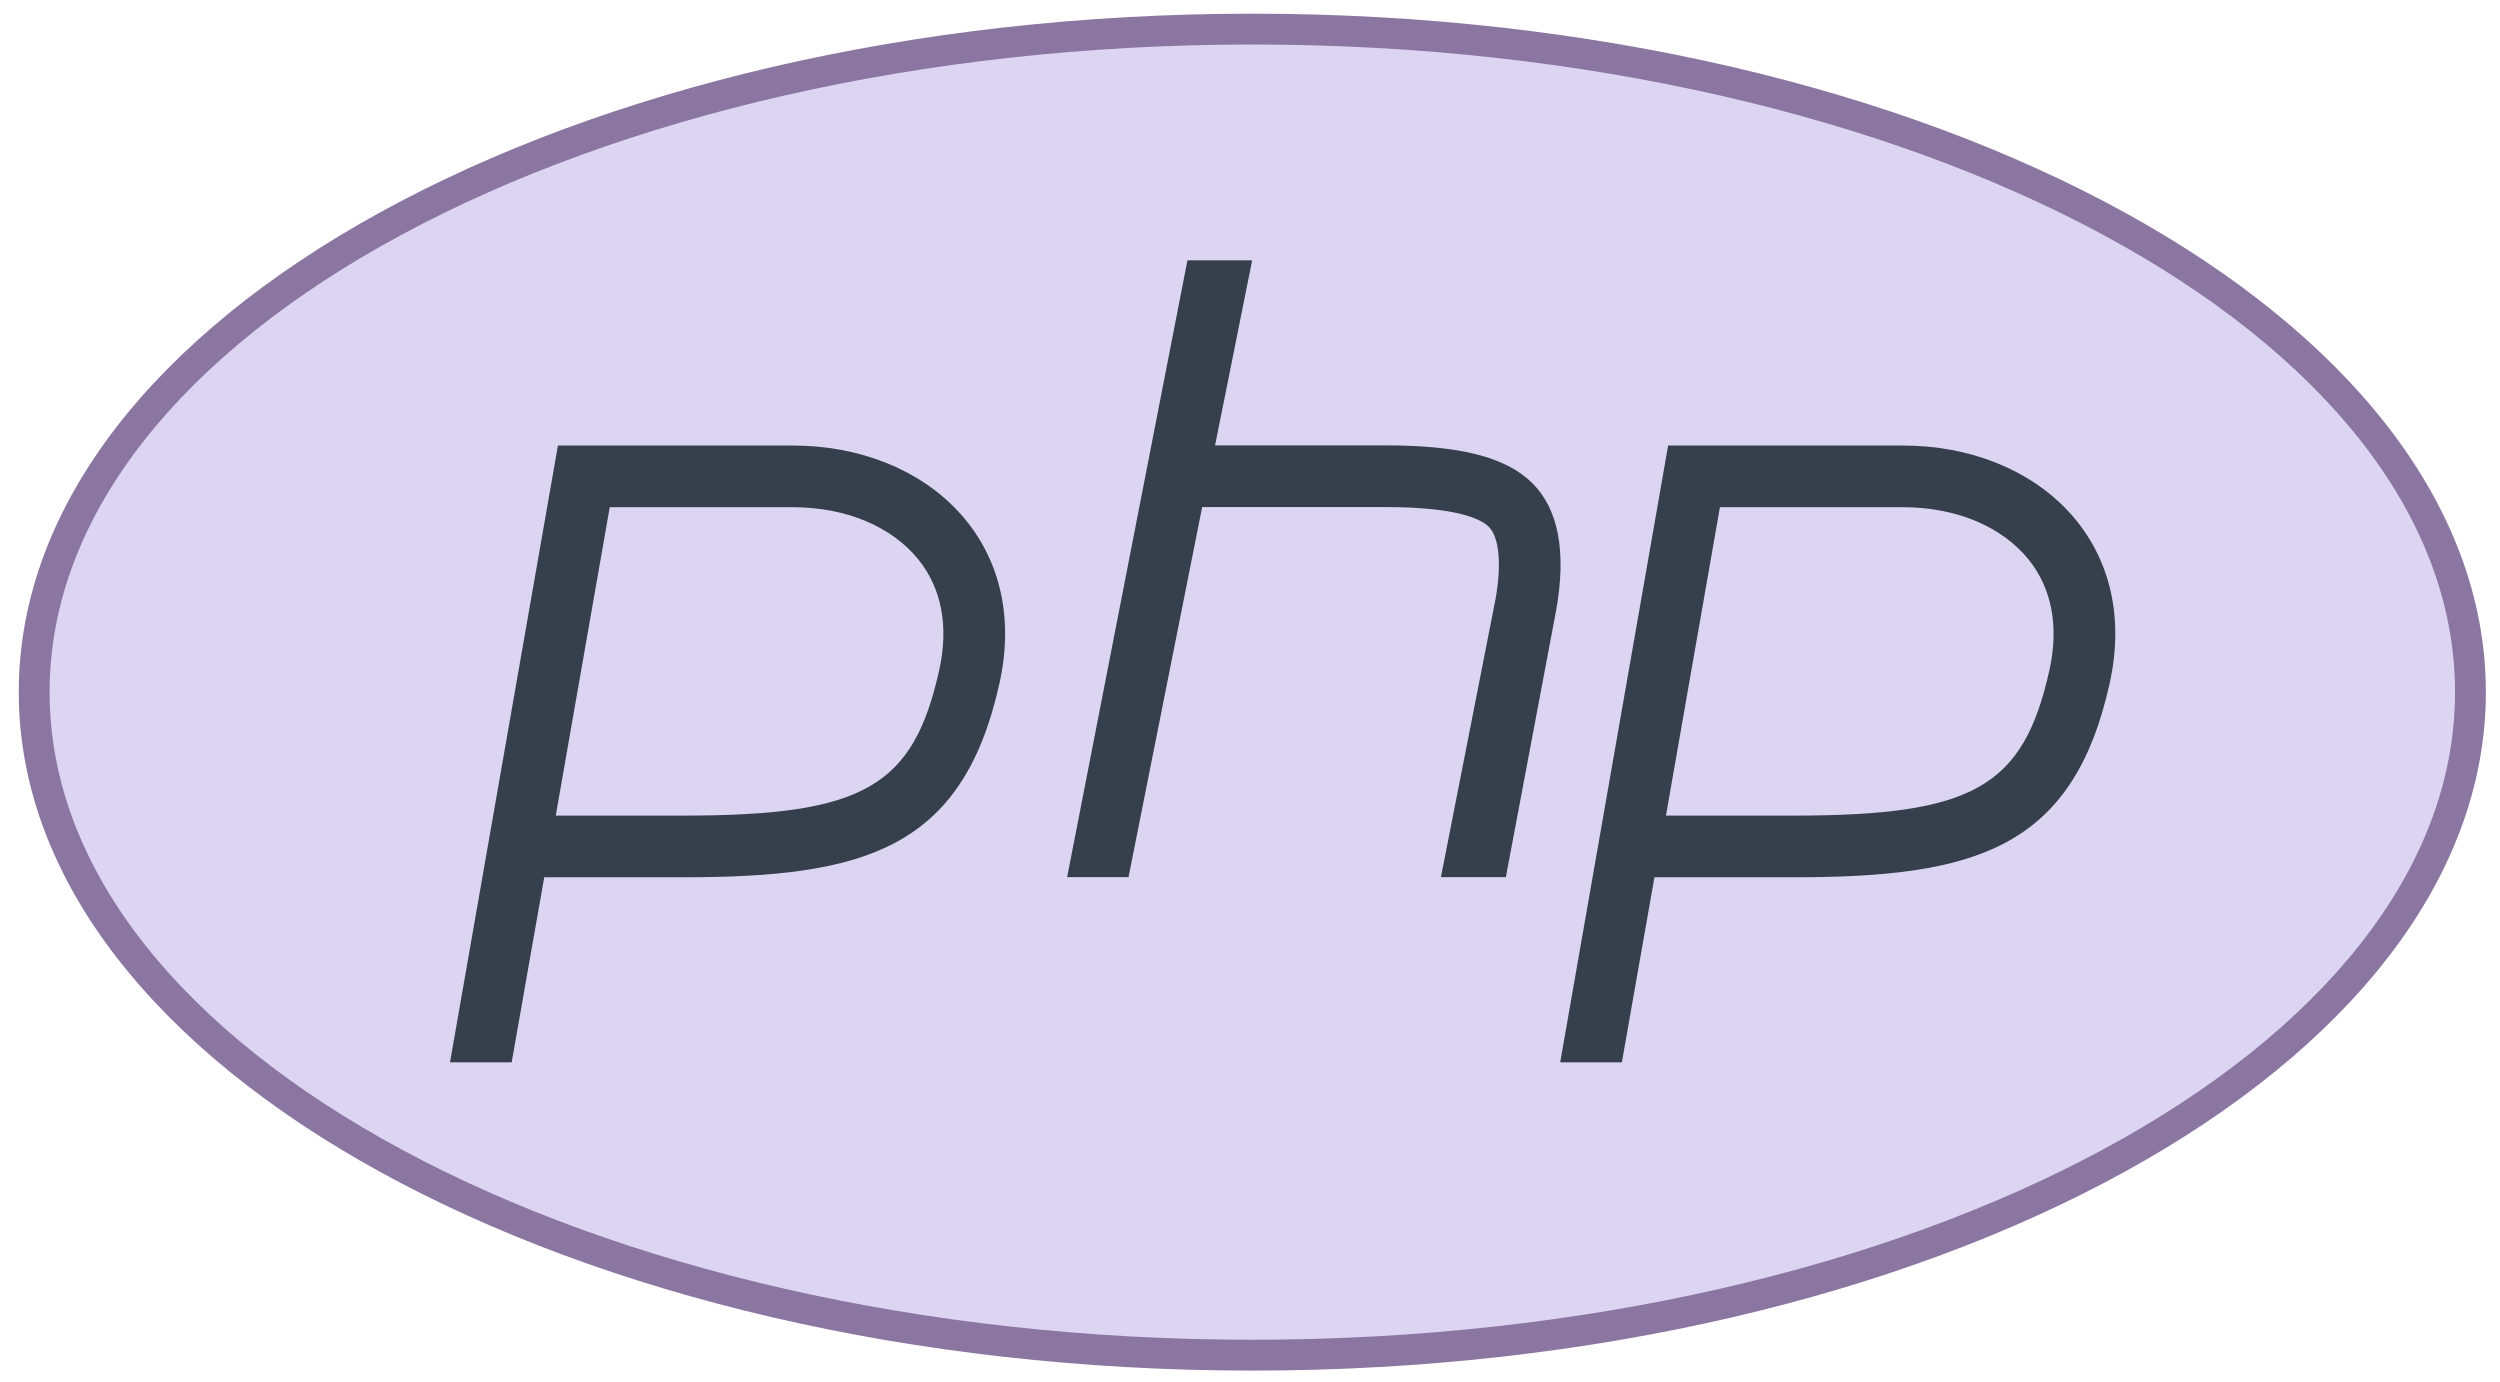
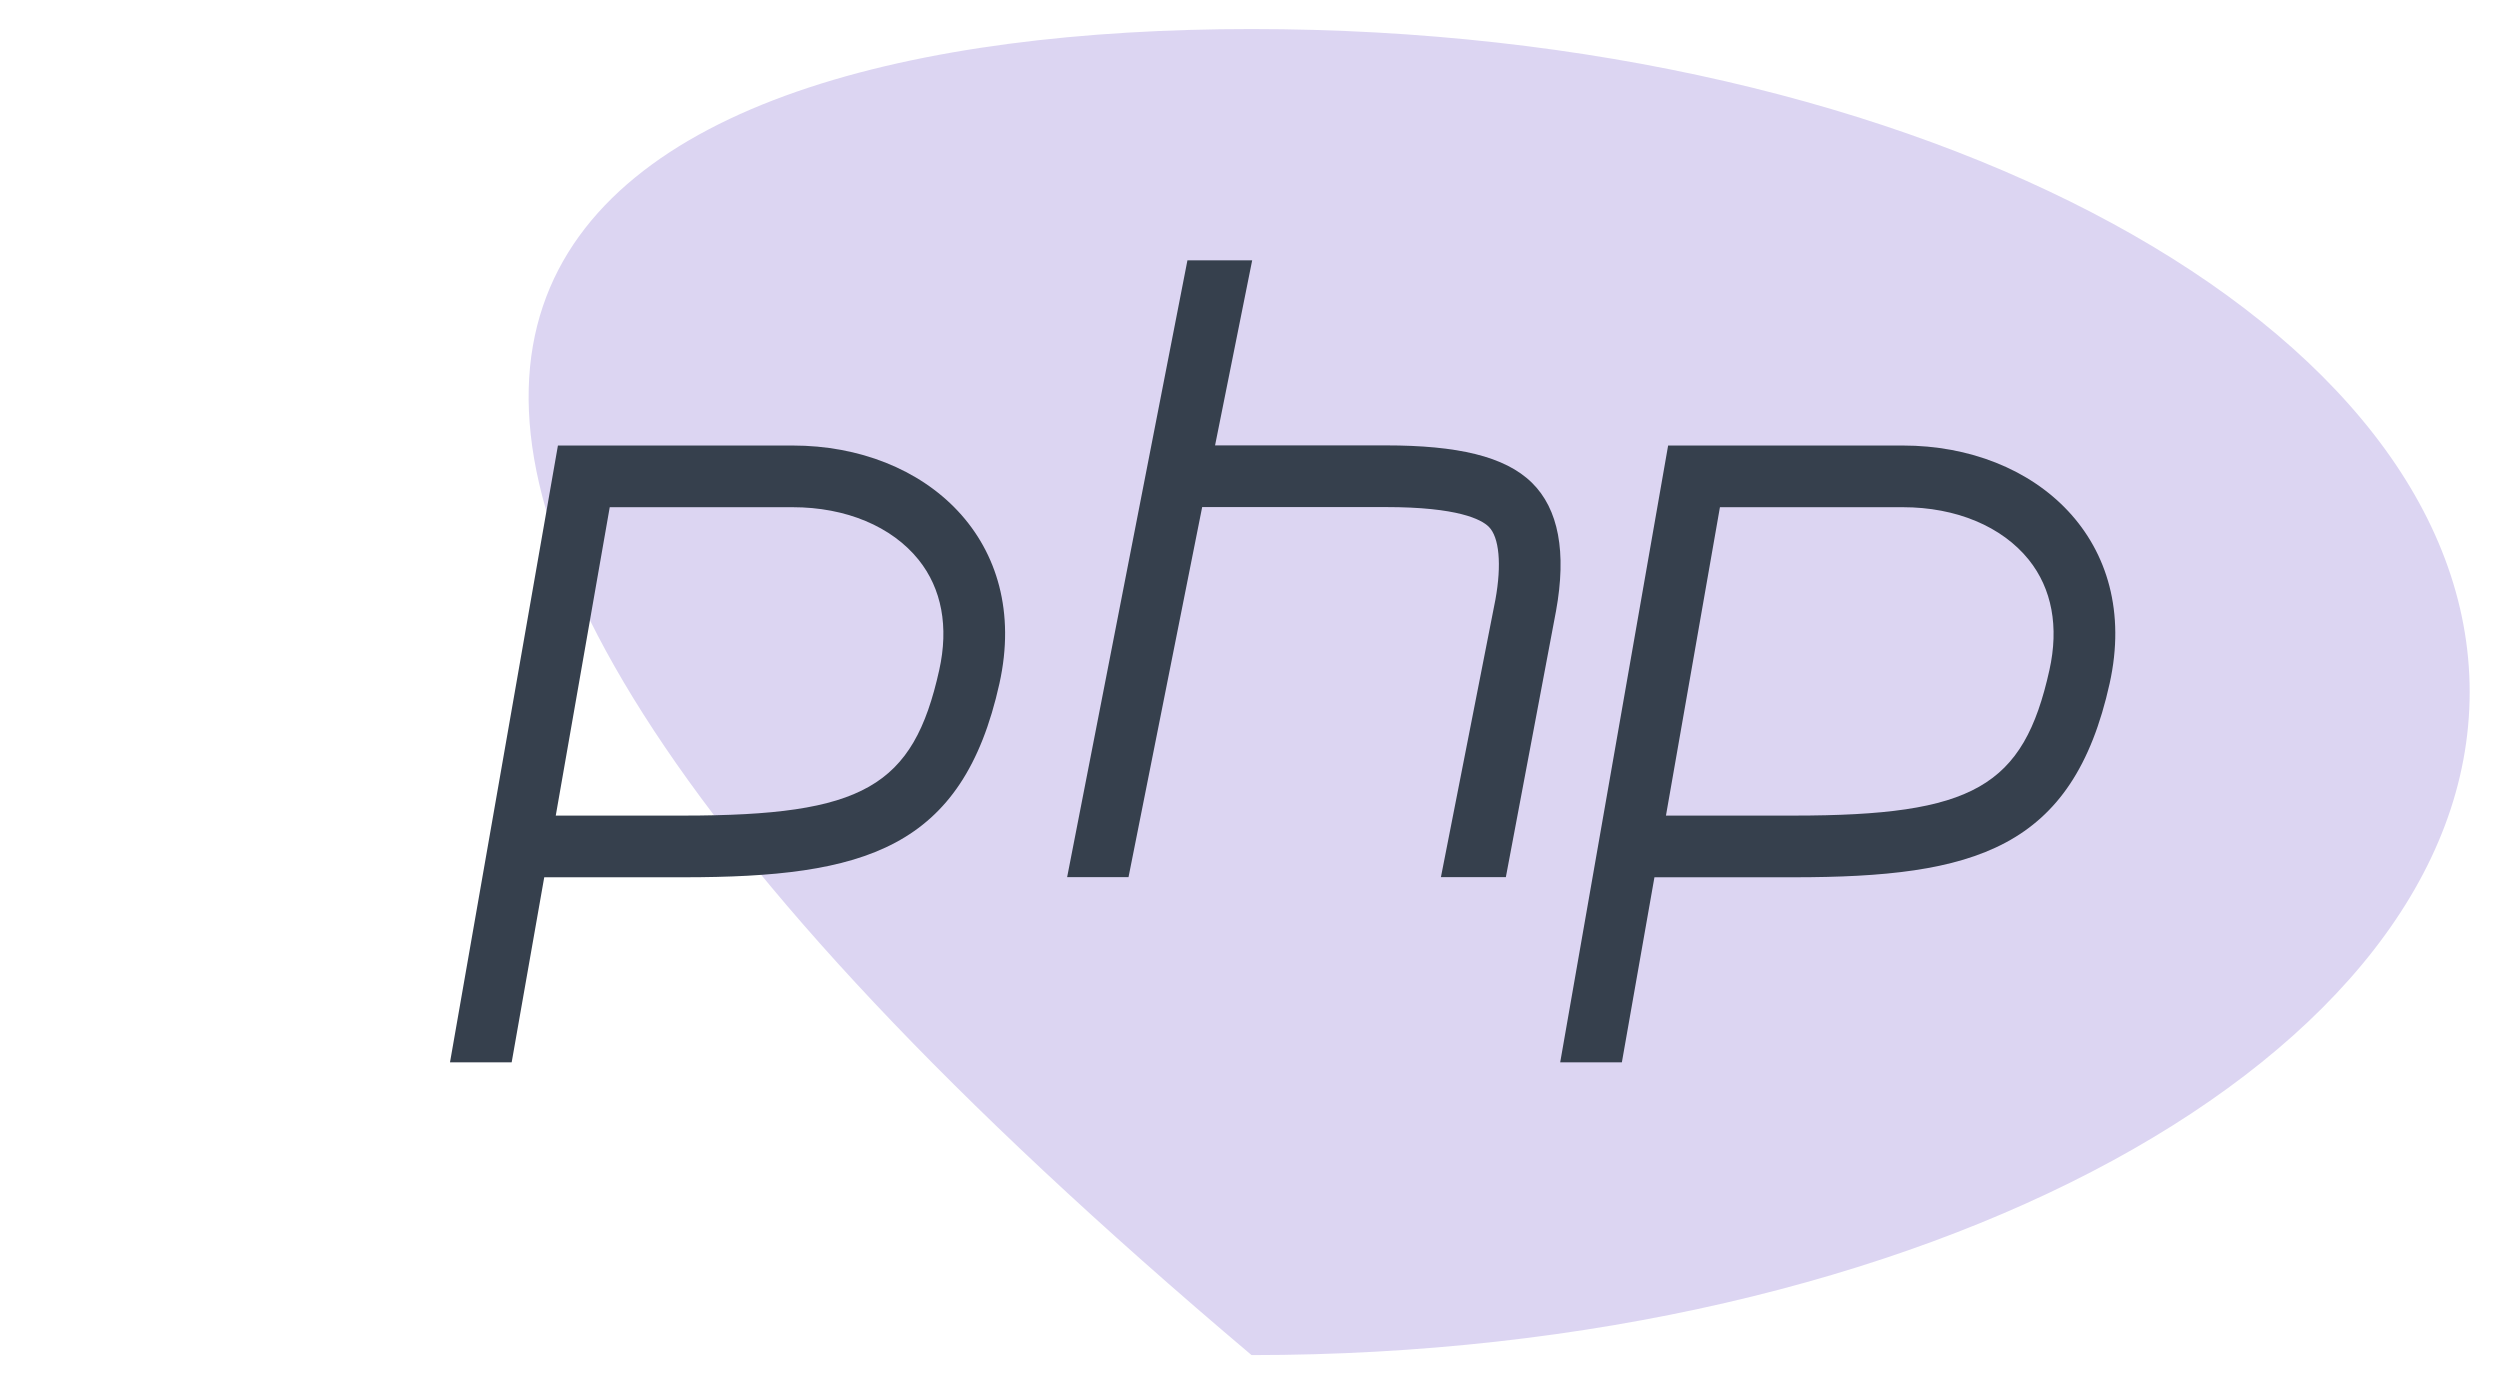
<svg xmlns="http://www.w3.org/2000/svg" width="76" height="42" viewBox="0 0 76 42" fill="none">
-   <path d="M38.047 41.195C17.628 41.195 1.016 32.153 1.016 21.039C1.016 9.925 17.628 0.883 38.047 0.883C58.466 0.883 75.078 9.925 75.078 21.039C75.078 32.153 58.466 41.195 38.047 41.195Z" fill="#DCD5F2" />
-   <path d="M38.07 1.353C58.231 1.353 74.633 10.185 74.633 21.041C74.633 31.896 58.231 40.728 38.07 40.728C17.909 40.728 1.508 31.896 1.508 21.041C1.508 10.185 17.909 1.353 38.07 1.353ZM38.07 0.416C17.36 0.416 0.57 9.65 0.57 21.041C0.57 32.431 17.36 41.666 38.07 41.666C58.781 41.666 75.57 32.431 75.57 21.041C75.57 9.65 58.781 0.416 38.07 0.416Z" fill="#8B75A1" />
+   <path d="M38.047 41.195C1.016 9.925 17.628 0.883 38.047 0.883C58.466 0.883 75.078 9.925 75.078 21.039C75.078 32.153 58.466 41.195 38.047 41.195Z" fill="#DCD5F2" />
  <path d="M24.097 15.419C25.714 15.419 27.11 16.002 27.926 17.018C28.628 17.894 28.846 19.053 28.552 20.372C27.764 23.926 26.238 24.794 20.777 24.794H16.895L18.536 15.419H24.097ZM24.097 13.544H16.961L13.68 32.294H15.555L16.545 26.669H20.777C26.274 26.669 29.265 25.82 30.383 20.777C31.344 16.446 28.151 13.544 24.097 13.544ZM57.847 15.419C59.464 15.419 60.86 16.002 61.676 17.018C62.378 17.894 62.596 19.053 62.302 20.372C61.514 23.926 59.987 24.794 54.527 24.794H50.645L52.286 15.419H57.847ZM57.847 13.544H50.711L47.43 32.294H49.305L50.295 26.669H54.528C60.024 26.669 63.015 25.82 64.133 20.777C65.094 16.446 61.901 13.544 57.847 13.544Z" fill="#36404D" />
  <path d="M46.571 14.676C45.747 13.866 44.295 13.54 42.13 13.54H36.938L38.066 7.915H36.098L32.441 26.665H34.307L36.546 15.415H36.939H42.13C44.322 15.415 45.031 15.79 45.257 16.012C45.579 16.329 45.654 17.161 45.461 18.227L43.804 26.665H45.778L47.303 18.574C47.628 16.785 47.381 15.473 46.571 14.676Z" fill="#36404D" />
</svg>